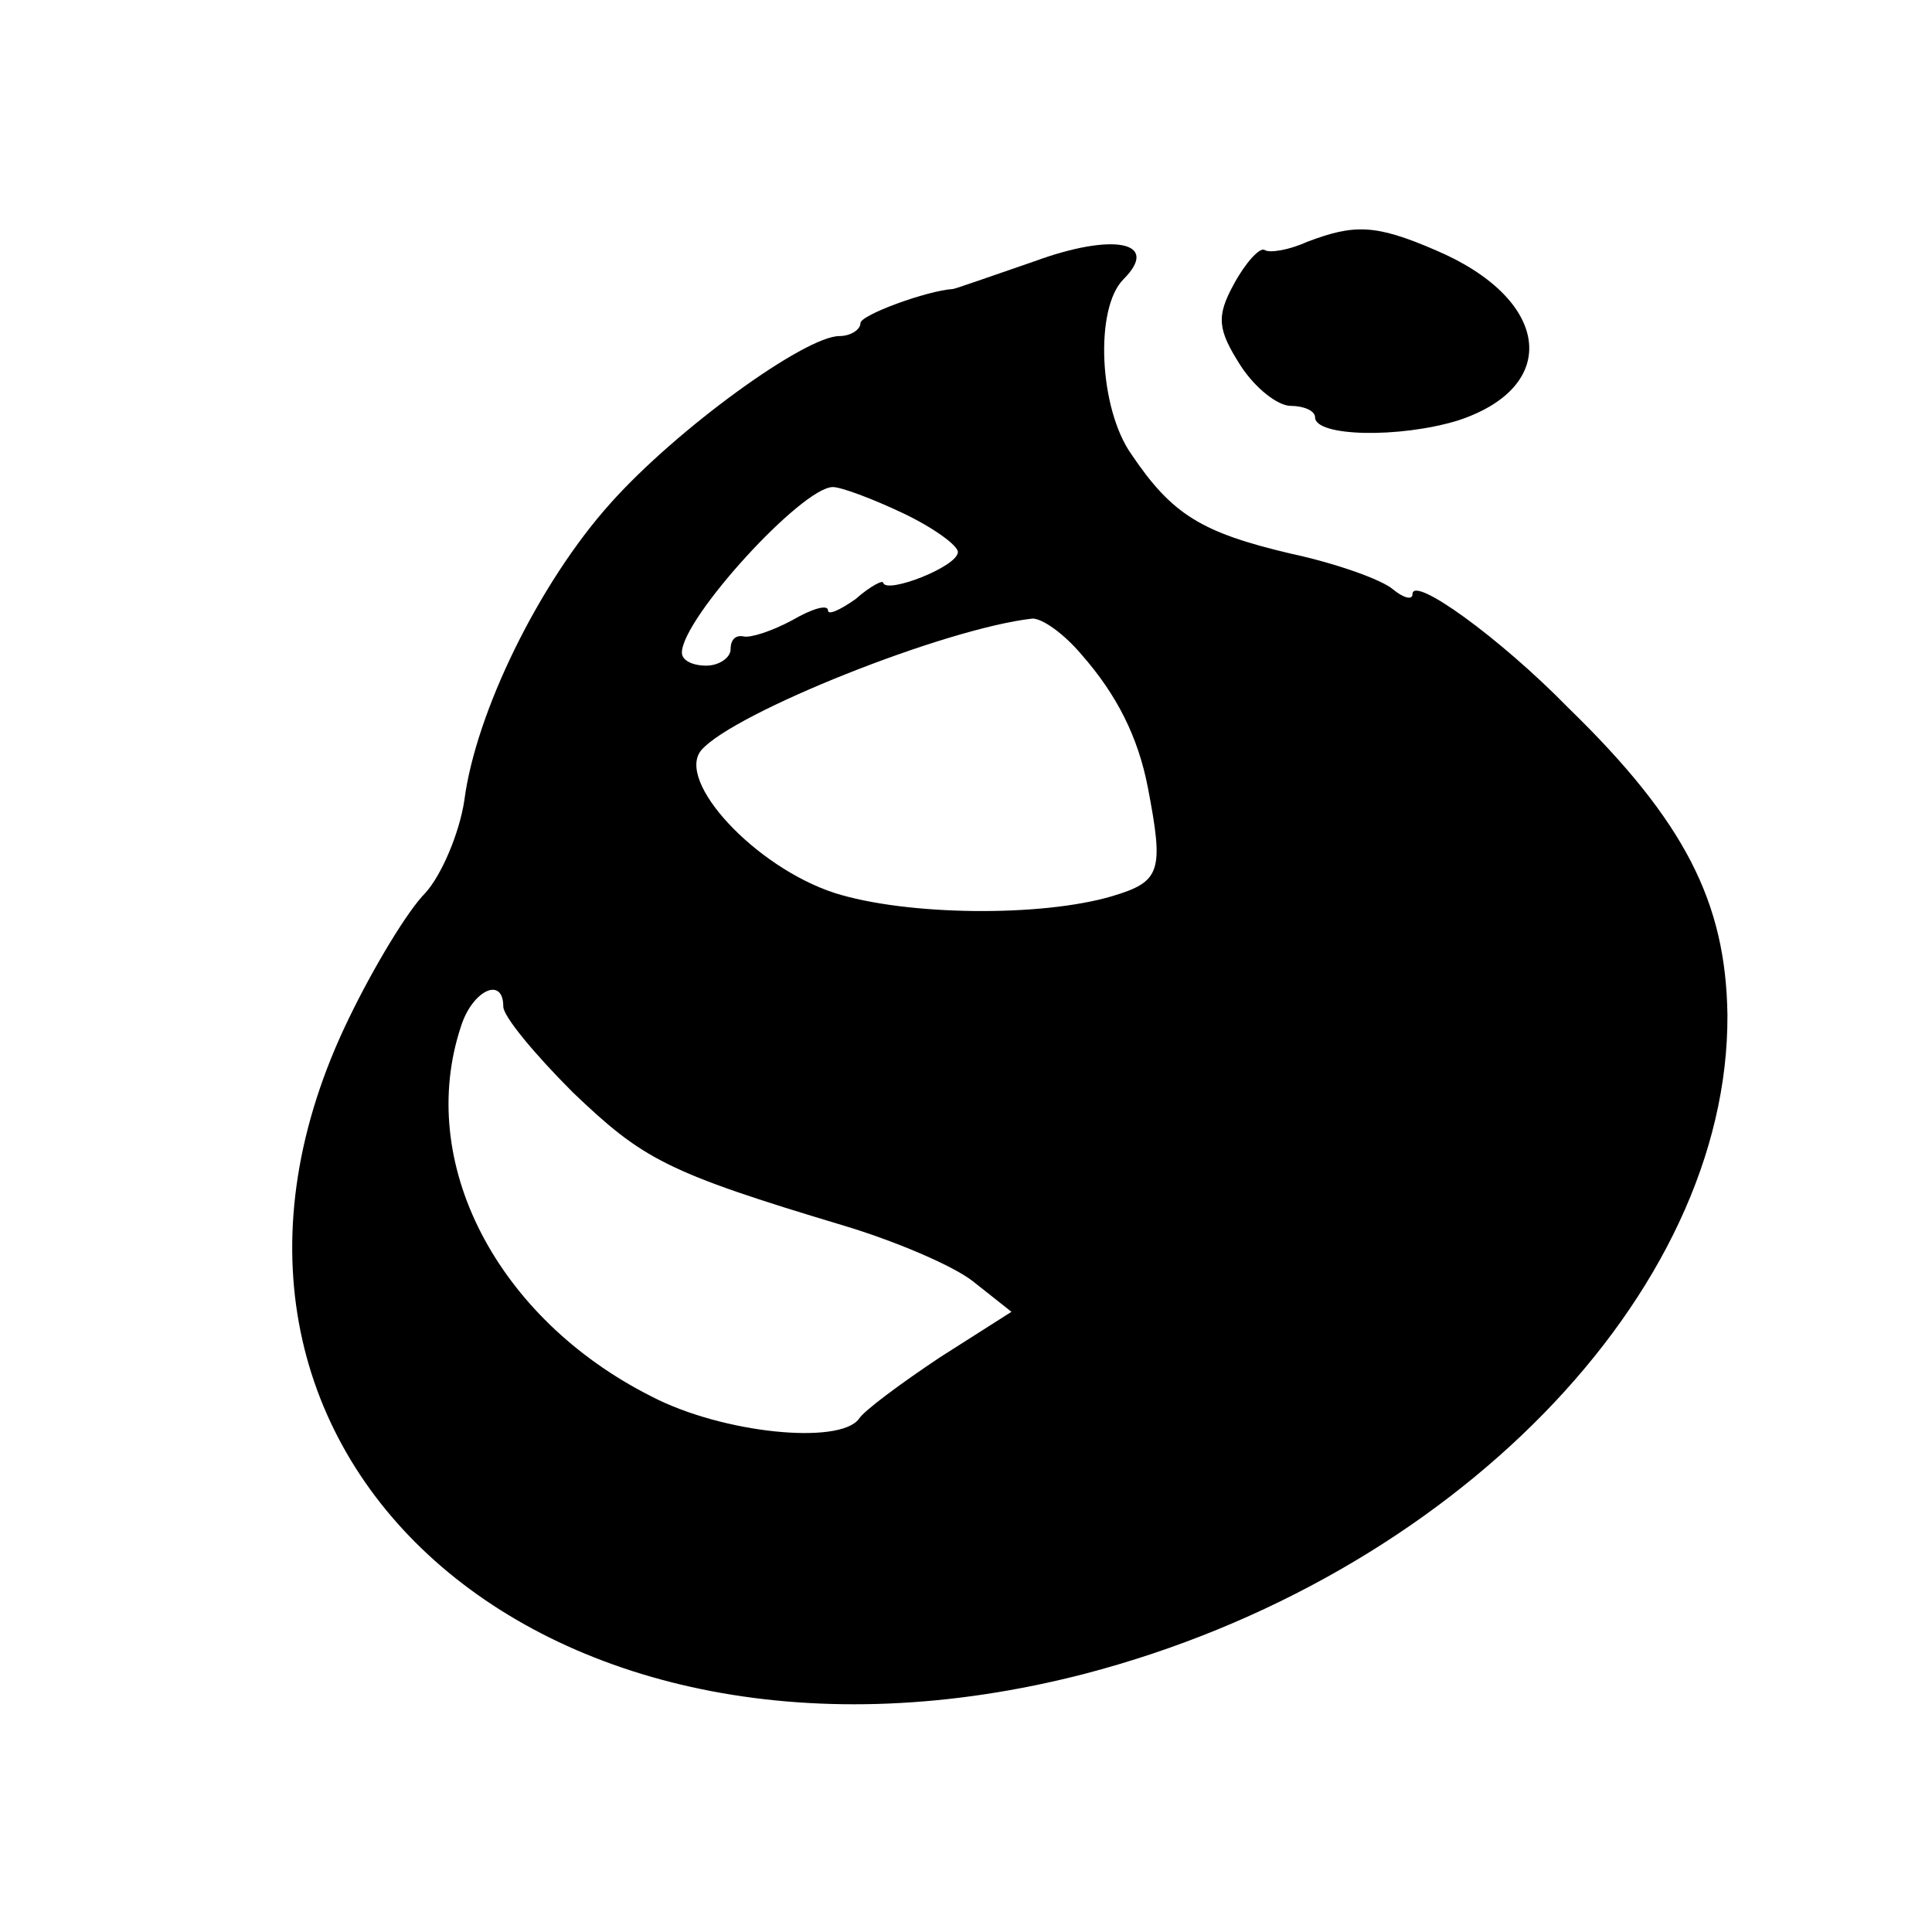
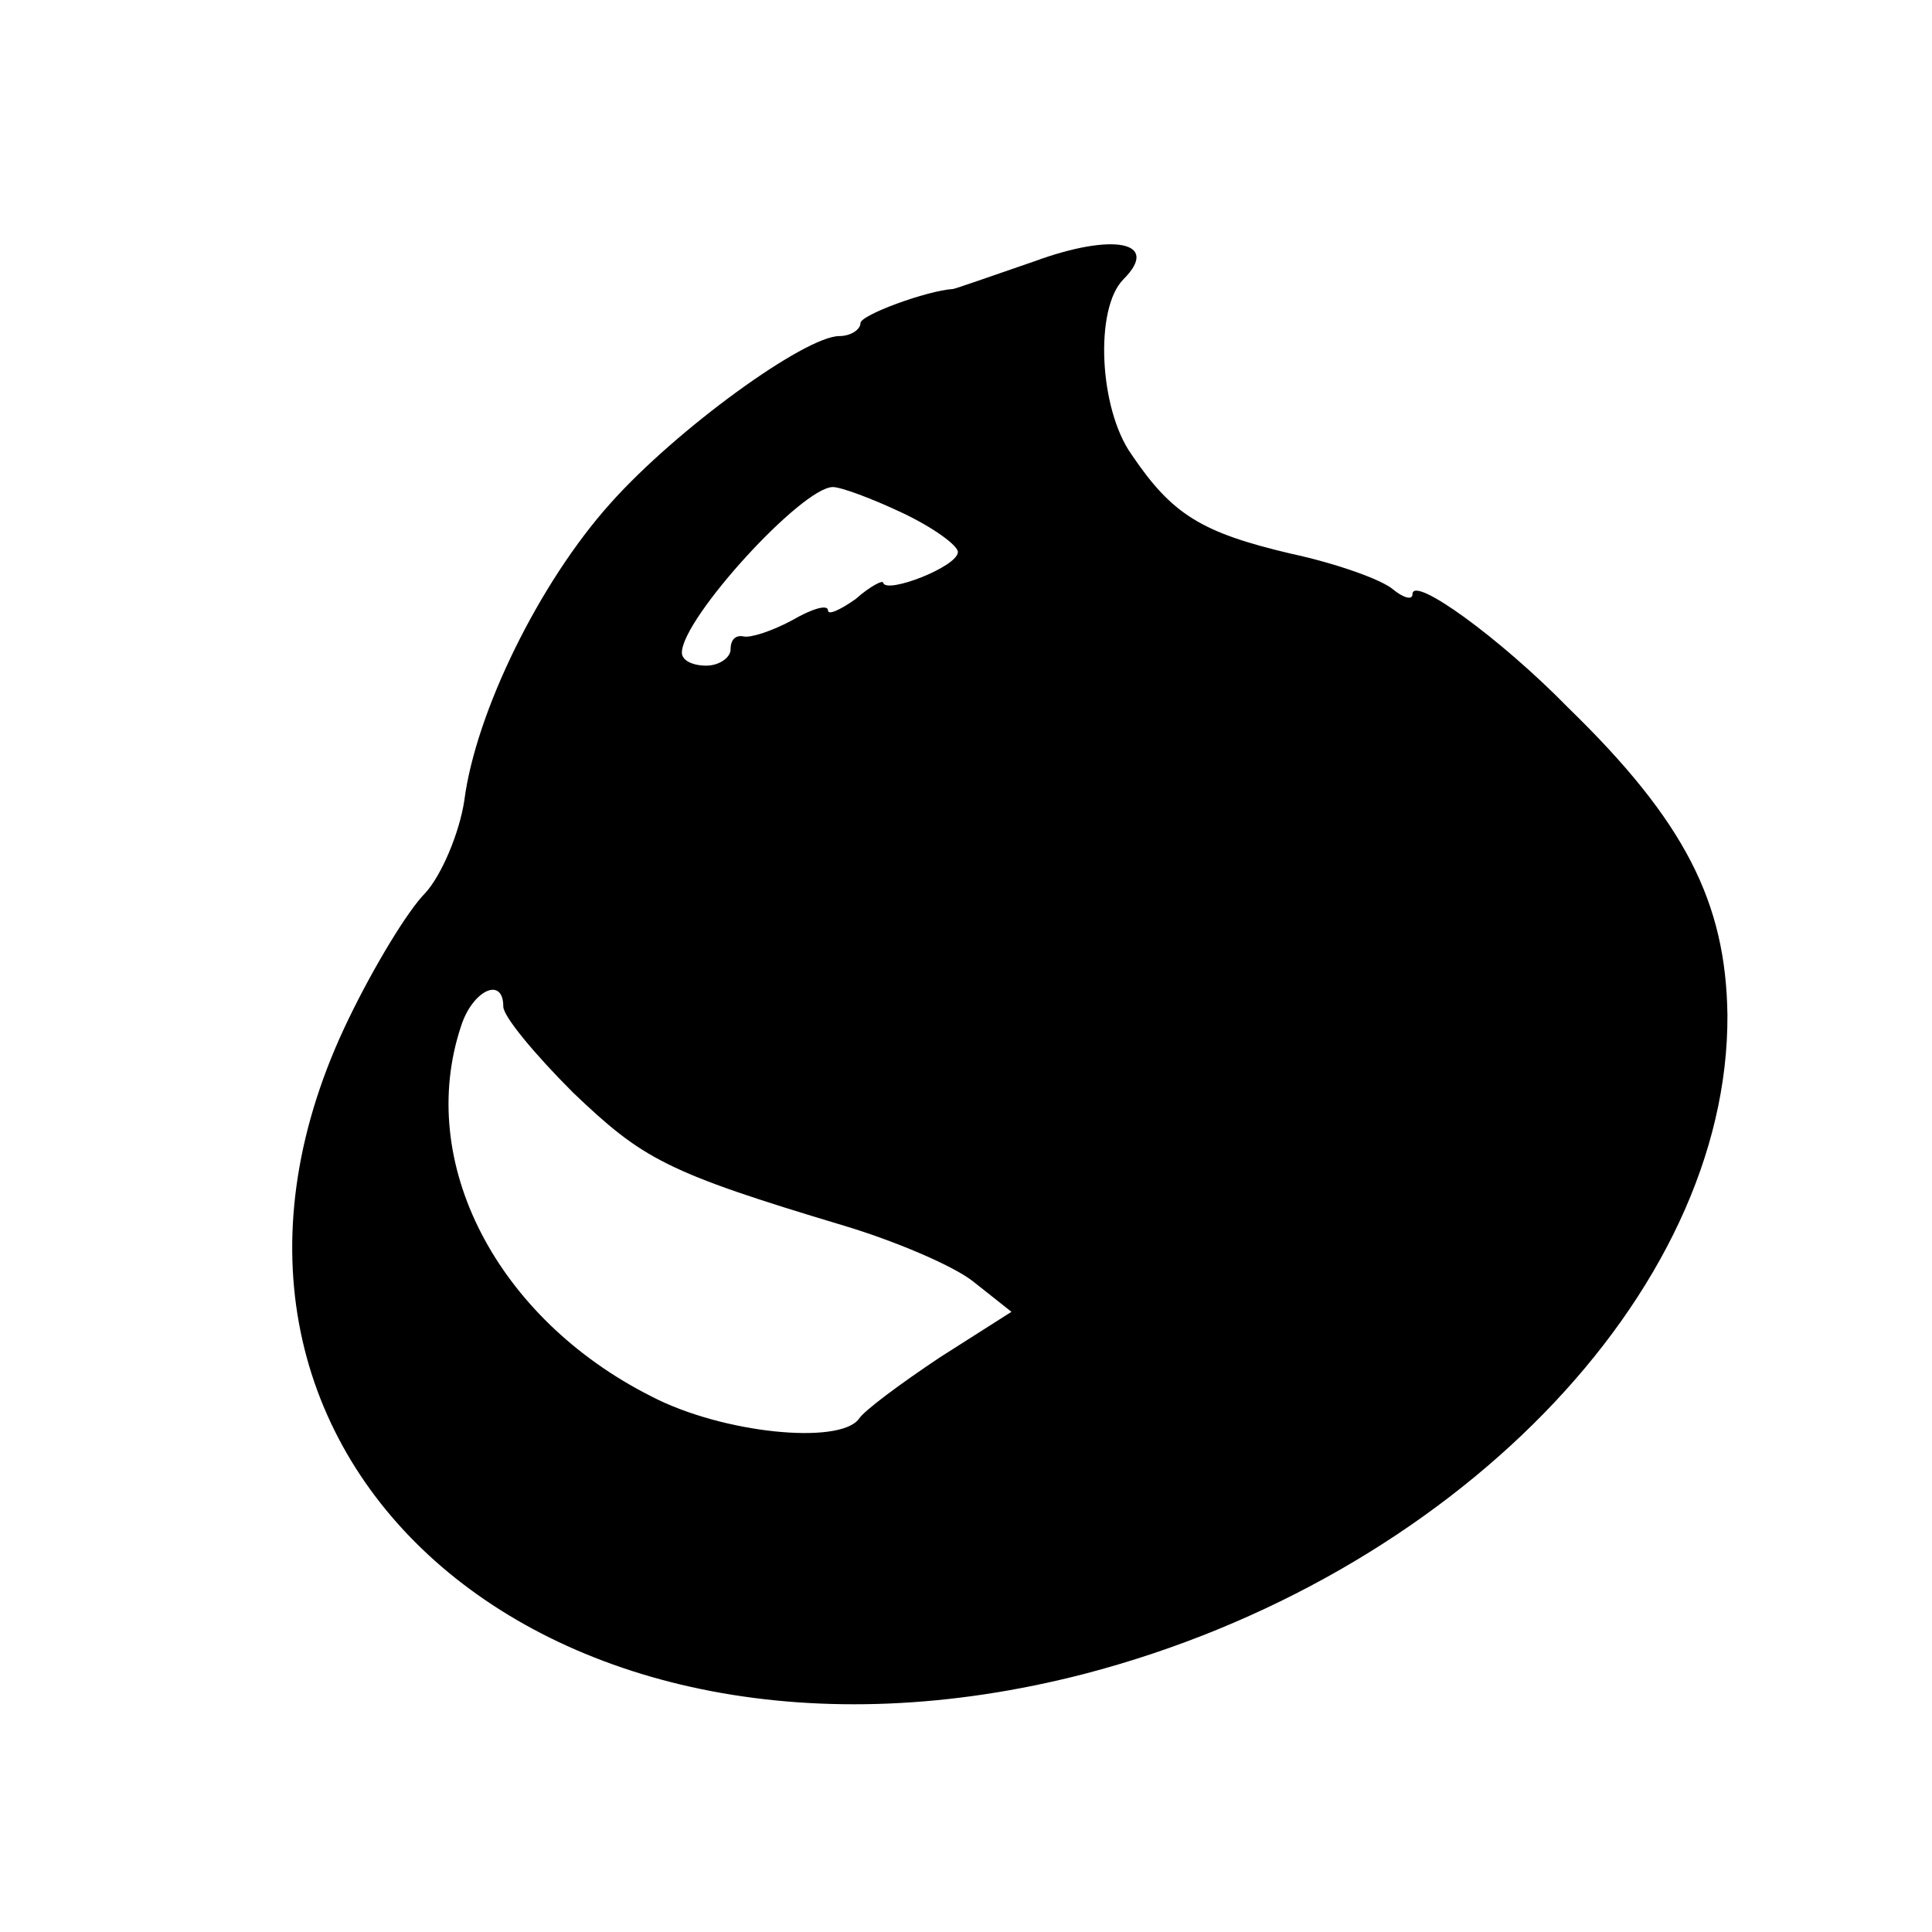
<svg xmlns="http://www.w3.org/2000/svg" version="1.0" width="119pt" height="119pt" viewBox="0 0 119 119" preserveAspectRatio="xMidYMid meet">
  <g transform="translate(0,119) scale(0.1,-0.1)" fill="#000000" stroke="none">
-     <path d="M637 1029 c-26 -9 -49 -17 -50 -17 -16 -1 -57 -16 -57 -21 0 -4 -6 -8 -13 -8 -21 0 -100 -57 -141 -103 -44 -49 -83 -129 -90 -183 -3 -20 -14 -46 -24 -57 -11 -11 -32 -46 -47 -77 -130 -267 120 -490 453 -404 226 59 397 234 396 406 -1 69 -26 119 -98 189 -42 43 -96 82 -96 70 0 -4 -6 -2 -12 3 -7 6 -35 16 -63 22 -55 13 -73 24 -98 61 -20 28 -23 90 -5 108 23 23 -6 29 -55 11z m-81 -155 c19 -9 34 -20 34 -24 0 -9 -44 -26 -46 -19 0 2 -8 -2 -17 -10 -10 -7 -17 -10 -17 -7 0 4 -10 1 -22 -6 -13 -7 -26 -11 -30 -10 -5 1 -8 -2 -8 -8 0 -5 -7 -10 -15 -10 -8 0 -15 3 -15 8 0 21 74 102 93 102 5 0 24 -7 43 -16z m110 -87 c22 -25 35 -51 41 -82 10 -52 8 -58 -22 -67 -44 -13 -127 -12 -171 2 -49 16 -98 69 -82 88 20 23 150 75 204 81 6 0 19 -9 30 -22z m-356 -217 c0 -6 19 -29 43 -53 43 -41 57 -49 167 -82 30 -9 66 -24 79 -34 l24 -19 -44 -28 c-24 -16 -47 -33 -50 -38 -12 -16 -84 -9 -128 14 -95 48 -145 144 -117 228 7 22 26 31 26 12z" />
-     <path d="M805 1041 c-11 -5 -23 -7 -26 -5 -3 2 -12 -8 -19 -21 -11 -20 -10 -28 4 -50 9 -14 23 -25 31 -25 8 0 15 -3 15 -7 0 -12 52 -13 88 -2 64 21 57 75 -14 105 -37 16 -50 16 -79 5z" />
+     <path d="M637 1029 c-26 -9 -49 -17 -50 -17 -16 -1 -57 -16 -57 -21 0 -4 -6 -8 -13 -8 -21 0 -100 -57 -141 -103 -44 -49 -83 -129 -90 -183 -3 -20 -14 -46 -24 -57 -11 -11 -32 -46 -47 -77 -130 -267 120 -490 453 -404 226 59 397 234 396 406 -1 69 -26 119 -98 189 -42 43 -96 82 -96 70 0 -4 -6 -2 -12 3 -7 6 -35 16 -63 22 -55 13 -73 24 -98 61 -20 28 -23 90 -5 108 23 23 -6 29 -55 11z m-81 -155 c19 -9 34 -20 34 -24 0 -9 -44 -26 -46 -19 0 2 -8 -2 -17 -10 -10 -7 -17 -10 -17 -7 0 4 -10 1 -22 -6 -13 -7 -26 -11 -30 -10 -5 1 -8 -2 -8 -8 0 -5 -7 -10 -15 -10 -8 0 -15 3 -15 8 0 21 74 102 93 102 5 0 24 -7 43 -16z m110 -87 z m-356 -217 c0 -6 19 -29 43 -53 43 -41 57 -49 167 -82 30 -9 66 -24 79 -34 l24 -19 -44 -28 c-24 -16 -47 -33 -50 -38 -12 -16 -84 -9 -128 14 -95 48 -145 144 -117 228 7 22 26 31 26 12z" />
  </g>
</svg>